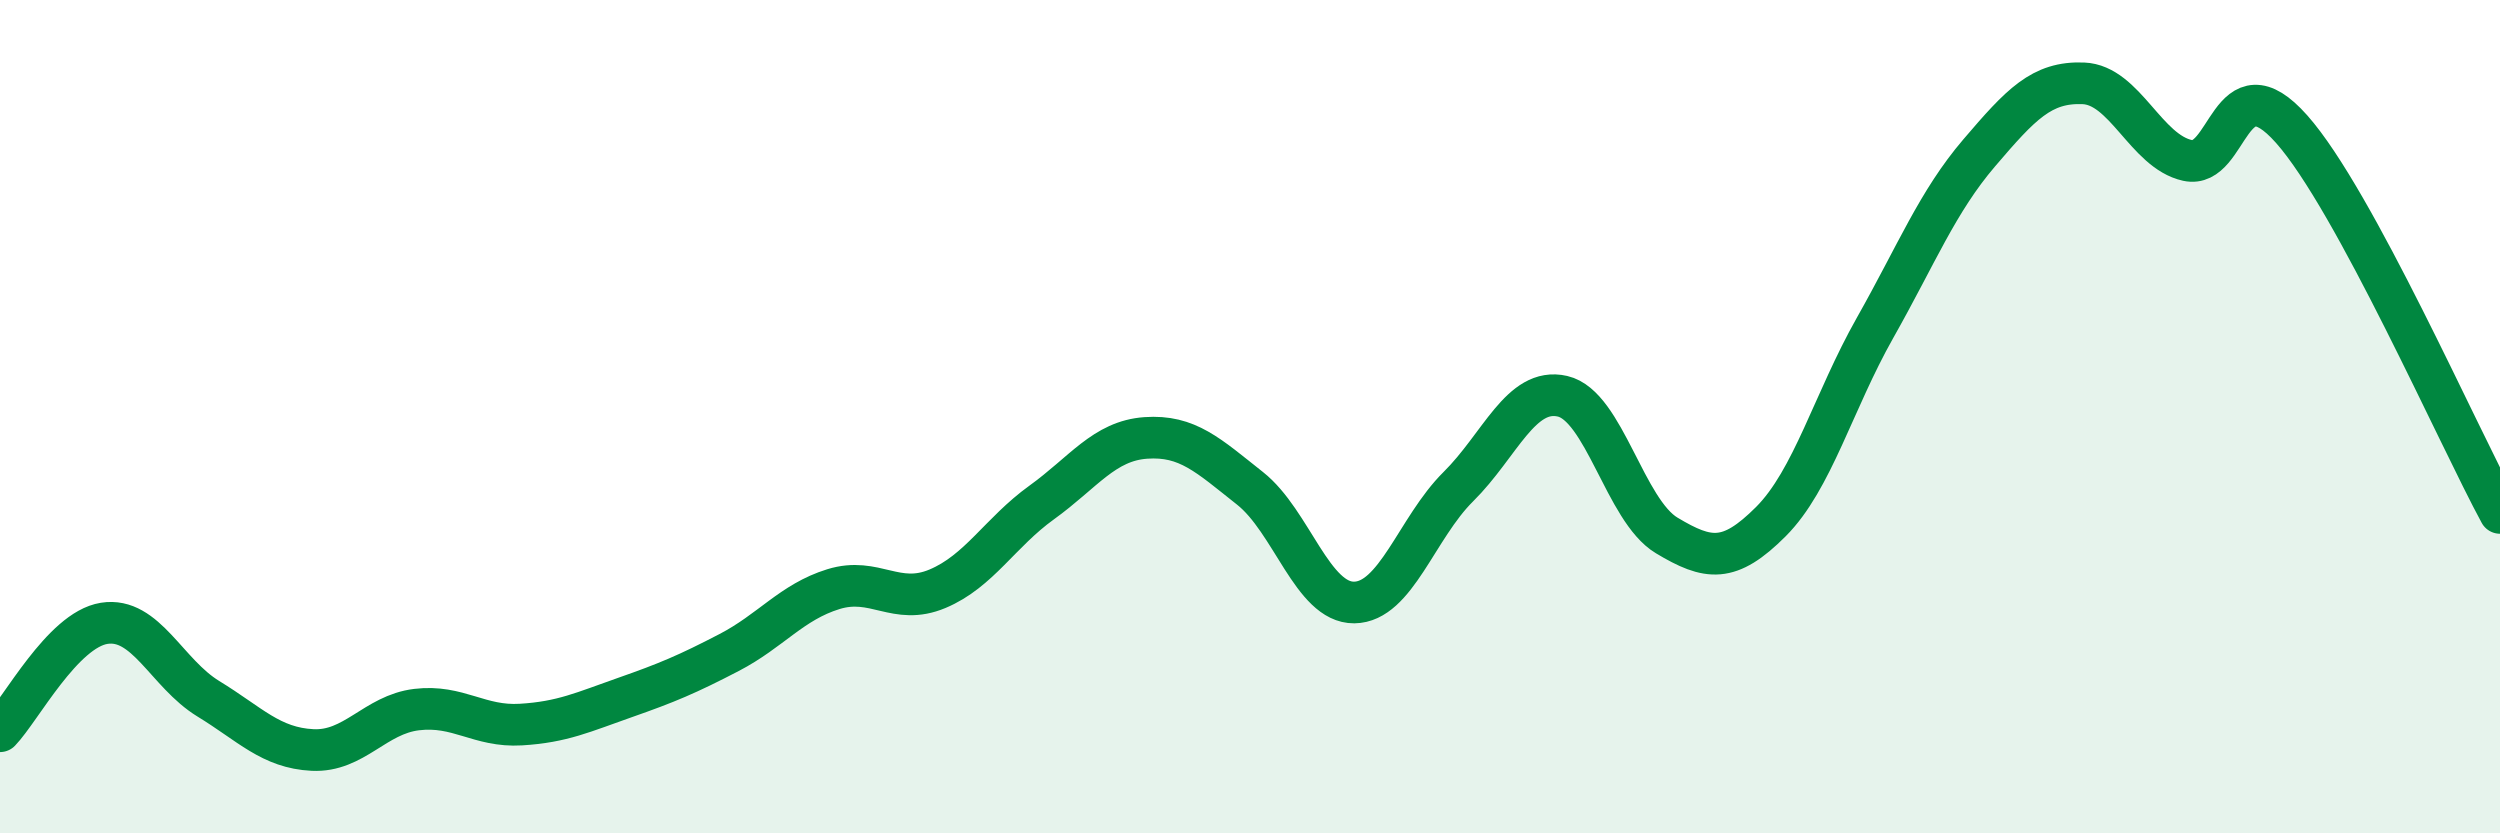
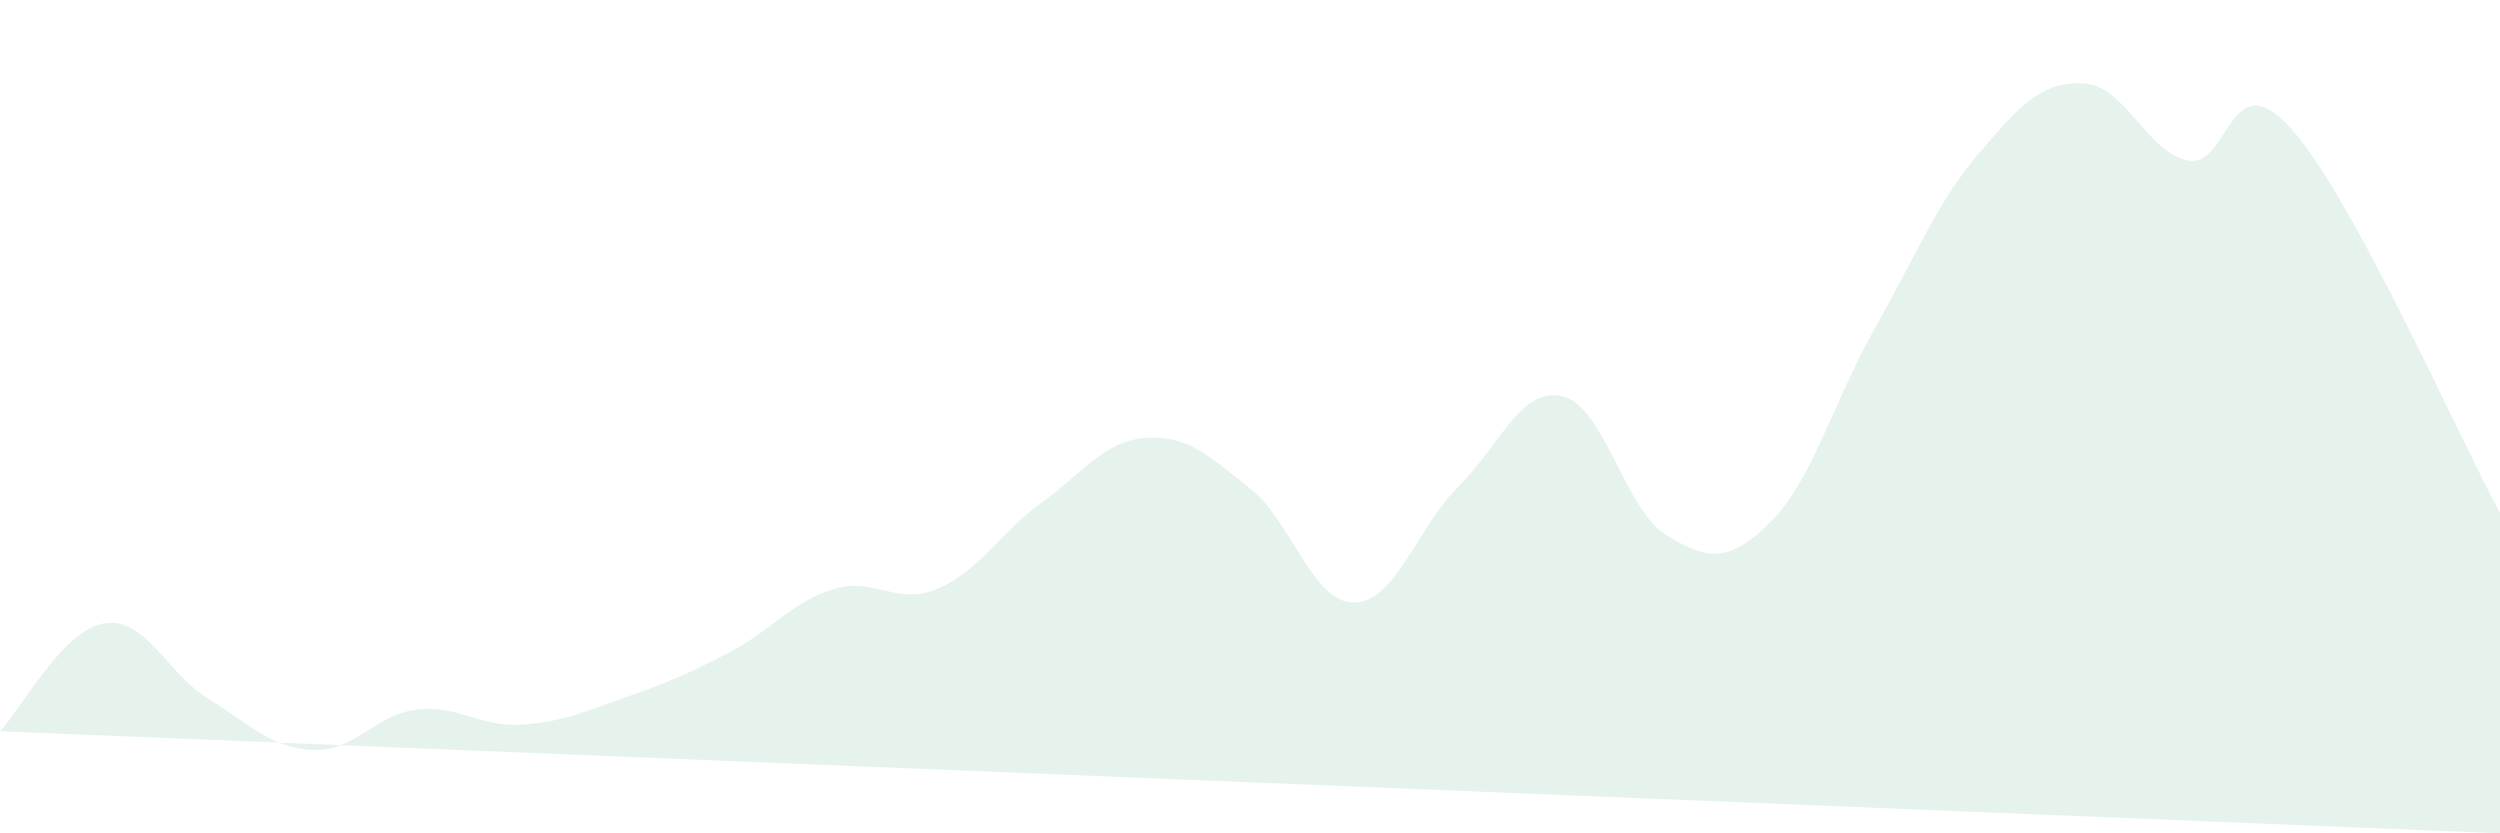
<svg xmlns="http://www.w3.org/2000/svg" width="60" height="20" viewBox="0 0 60 20">
-   <path d="M 0,17.55 C 0.5,17.03 1.5,15.12 2.5,14.96 C 3.5,14.8 4,16.16 5,16.77 C 6,17.38 6.5,17.95 7.5,18 C 8.5,18.05 9,17.15 10,17.03 C 11,16.91 11.5,17.45 12.5,17.39 C 13.5,17.33 14,17.09 15,16.74 C 16,16.39 16.5,16.18 17.5,15.66 C 18.5,15.14 19,14.45 20,14.14 C 21,13.83 21.5,14.55 22.5,14.13 C 23.5,13.71 24,12.78 25,12.06 C 26,11.34 26.5,10.58 27.5,10.51 C 28.5,10.44 29,10.93 30,11.72 C 31,12.51 31.5,14.47 32.5,14.46 C 33.5,14.45 34,12.67 35,11.68 C 36,10.69 36.5,9.28 37.5,9.51 C 38.5,9.74 39,12.25 40,12.85 C 41,13.45 41.5,13.52 42.5,12.52 C 43.5,11.52 44,9.64 45,7.87 C 46,6.1 46.5,4.84 47.5,3.67 C 48.5,2.5 49,1.96 50,2 C 51,2.04 51.5,3.63 52.5,3.85 C 53.5,4.07 53.5,1.41 55,3.1 C 56.5,4.79 59,10.47 60,12.31L60 20L0 20Z" fill="#008740" opacity="0.1" stroke-linecap="round" stroke-linejoin="round" />
-   <path d="M 0,17.55 C 0.5,17.03 1.5,15.12 2.5,14.96 C 3.5,14.8 4,16.16 5,16.77 C 6,17.38 6.5,17.95 7.5,18 C 8.5,18.05 9,17.15 10,17.03 C 11,16.91 11.5,17.45 12.5,17.39 C 13.5,17.33 14,17.09 15,16.74 C 16,16.39 16.5,16.18 17.5,15.66 C 18.5,15.14 19,14.45 20,14.14 C 21,13.83 21.5,14.55 22.5,14.13 C 23.5,13.71 24,12.78 25,12.06 C 26,11.34 26.5,10.58 27.5,10.51 C 28.5,10.44 29,10.93 30,11.72 C 31,12.51 31.5,14.47 32.5,14.46 C 33.5,14.45 34,12.67 35,11.68 C 36,10.69 36.5,9.28 37.5,9.51 C 38.5,9.74 39,12.25 40,12.85 C 41,13.45 41.5,13.52 42.5,12.52 C 43.5,11.52 44,9.64 45,7.87 C 46,6.1 46.5,4.84 47.5,3.67 C 48.5,2.5 49,1.96 50,2 C 51,2.04 51.5,3.63 52.5,3.85 C 53.5,4.07 53.5,1.41 55,3.1 C 56.5,4.79 59,10.47 60,12.31" stroke="#008740" stroke-width="1" fill="none" stroke-linecap="round" stroke-linejoin="round" />
+   <path d="M 0,17.55 C 0.5,17.03 1.5,15.12 2.5,14.96 C 3.5,14.8 4,16.16 5,16.77 C 6,17.38 6.5,17.95 7.5,18 C 8.5,18.05 9,17.15 10,17.03 C 11,16.91 11.5,17.45 12.5,17.39 C 13.5,17.33 14,17.09 15,16.74 C 16,16.39 16.5,16.18 17.5,15.66 C 18.5,15.14 19,14.45 20,14.14 C 21,13.83 21.5,14.55 22.5,14.13 C 23.5,13.71 24,12.78 25,12.06 C 26,11.34 26.5,10.58 27.5,10.51 C 28.5,10.44 29,10.93 30,11.72 C 31,12.51 31.5,14.47 32.5,14.46 C 33.5,14.45 34,12.67 35,11.68 C 36,10.69 36.5,9.28 37.5,9.51 C 38.5,9.74 39,12.25 40,12.85 C 41,13.45 41.5,13.52 42.5,12.52 C 43.5,11.52 44,9.64 45,7.87 C 46,6.1 46.5,4.84 47.5,3.67 C 48.5,2.5 49,1.96 50,2 C 51,2.04 51.5,3.63 52.5,3.85 C 53.5,4.07 53.5,1.41 55,3.1 C 56.5,4.79 59,10.47 60,12.31L60 20Z" fill="#008740" opacity="0.1" stroke-linecap="round" stroke-linejoin="round" />
</svg>